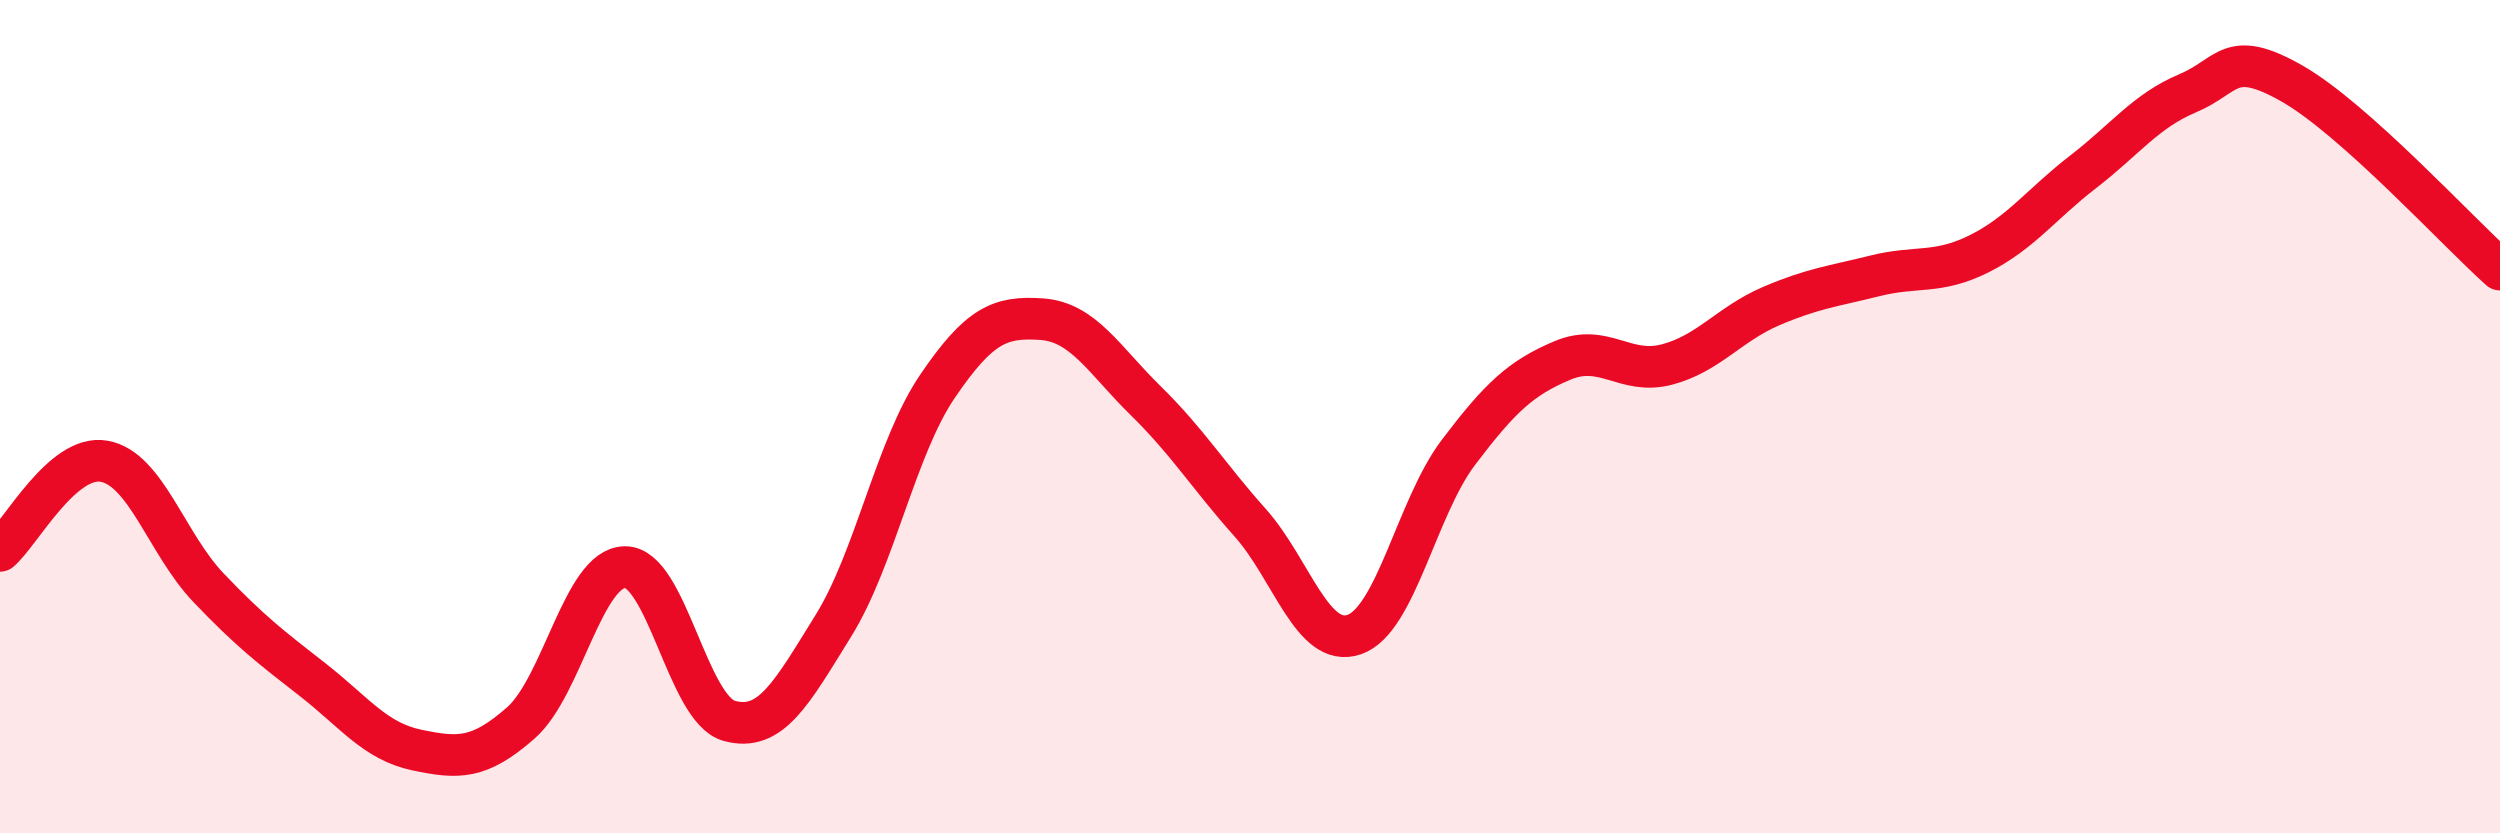
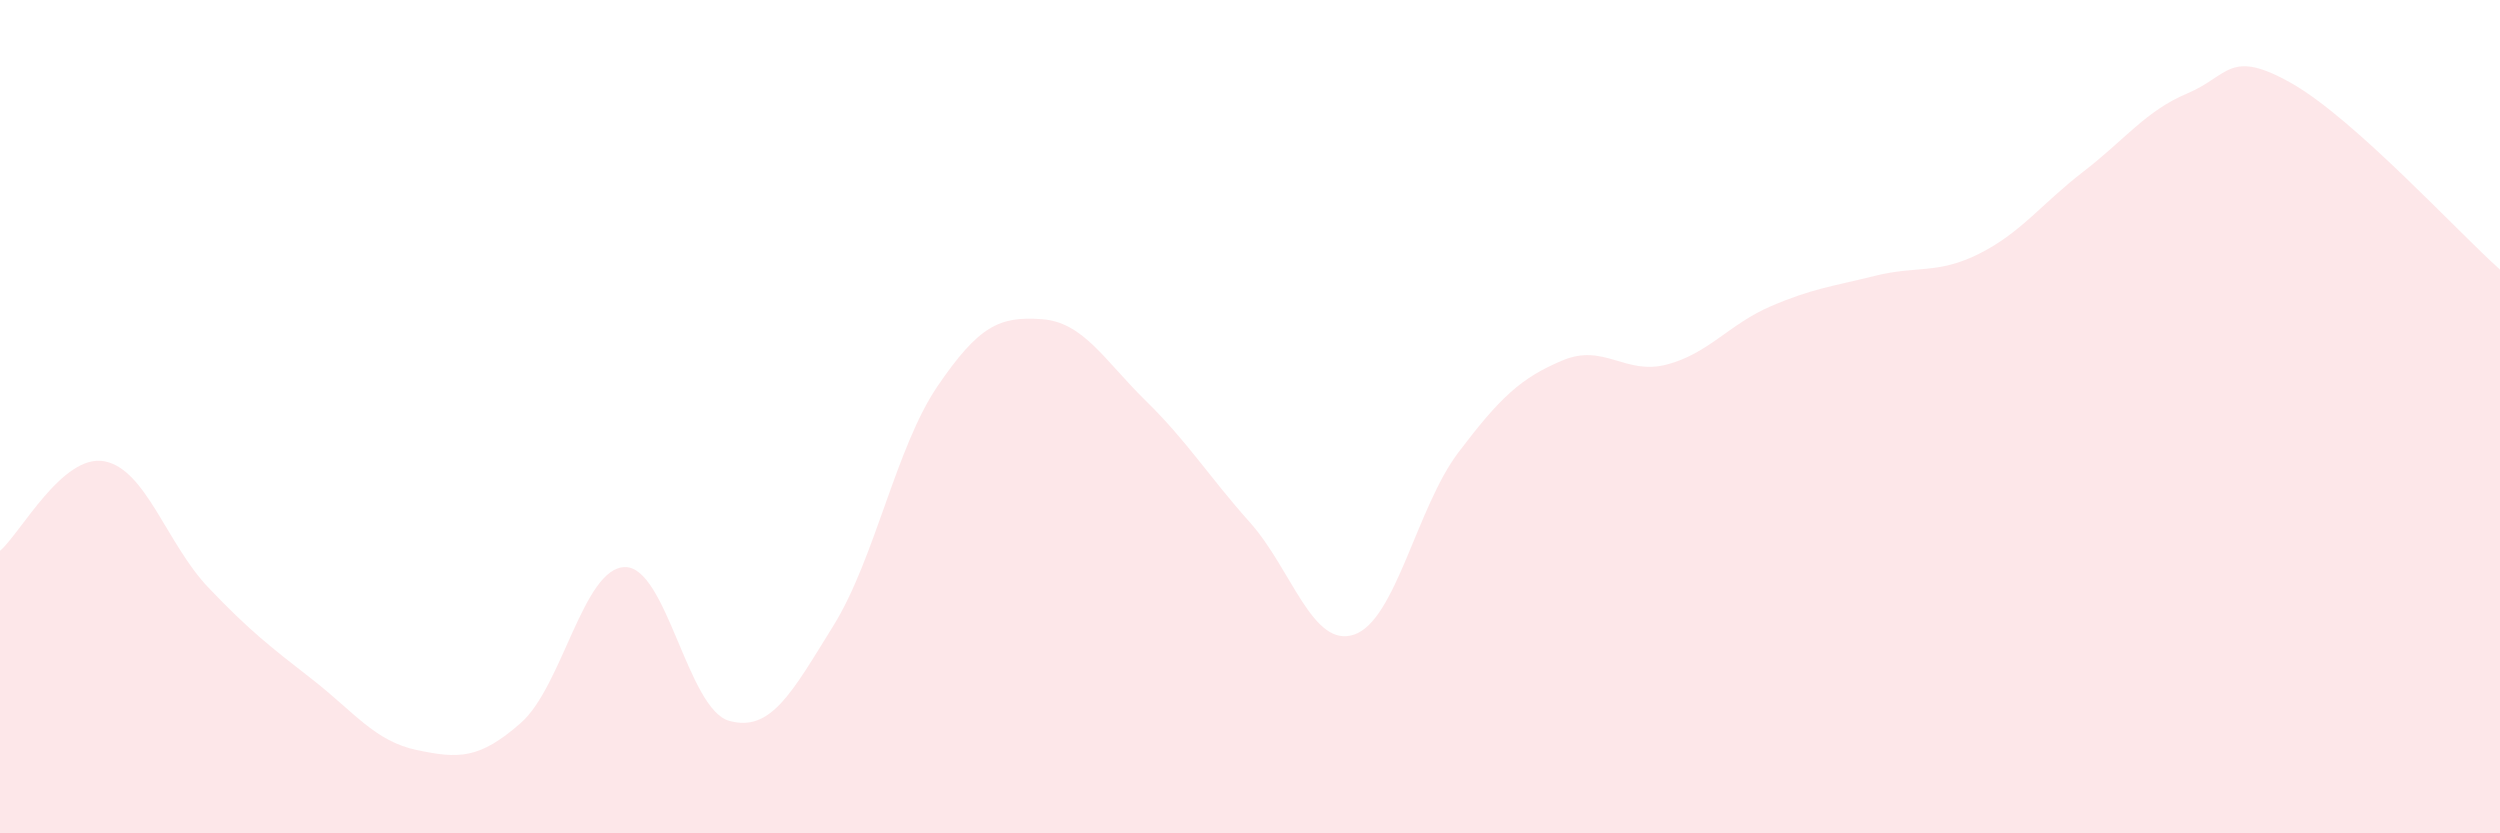
<svg xmlns="http://www.w3.org/2000/svg" width="60" height="20" viewBox="0 0 60 20">
  <path d="M 0,13.22 C 0.5,12.79 1.5,10.89 2.5,11.07 C 3.5,11.25 4,13.05 5,14.1 C 6,15.15 6.5,15.53 7.5,16.31 C 8.5,17.09 9,17.79 10,18 C 11,18.21 11.5,18.23 12.5,17.35 C 13.5,16.47 14,13.62 15,13.61 C 16,13.6 16.5,17.02 17.5,17.3 C 18.5,17.58 19,16.63 20,15.02 C 21,13.41 21.5,10.74 22.5,9.27 C 23.5,7.8 24,7.59 25,7.66 C 26,7.73 26.5,8.64 27.5,9.62 C 28.5,10.6 29,11.42 30,12.54 C 31,13.66 31.5,15.57 32.5,15.23 C 33.5,14.89 34,12.18 35,10.86 C 36,9.54 36.5,9.07 37.5,8.65 C 38.5,8.23 39,9.01 40,8.75 C 41,8.49 41.5,7.78 42.5,7.35 C 43.5,6.92 44,6.87 45,6.62 C 46,6.37 46.5,6.59 47.5,6.09 C 48.5,5.59 49,4.89 50,4.12 C 51,3.35 51.5,2.66 52.5,2.24 C 53.5,1.82 53.5,1.15 55,2 C 56.5,2.85 59,5.58 60,6.47L60 20L0 20Z" fill="#EB0A25" opacity="0.1" stroke-linecap="round" stroke-linejoin="round" />
-   <path d="M 0,13.22 C 0.5,12.79 1.5,10.89 2.5,11.07 C 3.5,11.25 4,13.05 5,14.1 C 6,15.15 6.5,15.53 7.5,16.31 C 8.5,17.09 9,17.79 10,18 C 11,18.21 11.5,18.23 12.5,17.35 C 13.5,16.47 14,13.62 15,13.61 C 16,13.6 16.5,17.02 17.5,17.3 C 18.5,17.58 19,16.63 20,15.02 C 21,13.41 21.5,10.74 22.5,9.27 C 23.5,7.8 24,7.59 25,7.66 C 26,7.73 26.5,8.64 27.5,9.62 C 28.5,10.6 29,11.42 30,12.54 C 31,13.66 31.5,15.57 32.5,15.23 C 33.5,14.89 34,12.18 35,10.86 C 36,9.54 36.5,9.07 37.5,8.65 C 38.5,8.23 39,9.01 40,8.75 C 41,8.49 41.5,7.78 42.5,7.35 C 43.5,6.92 44,6.87 45,6.62 C 46,6.37 46.5,6.59 47.5,6.09 C 48.5,5.59 49,4.89 50,4.12 C 51,3.35 51.5,2.66 52.5,2.24 C 53.5,1.82 53.5,1.15 55,2 C 56.5,2.85 59,5.58 60,6.47" stroke="#EB0A25" stroke-width="1" fill="none" stroke-linecap="round" stroke-linejoin="round" />
</svg>